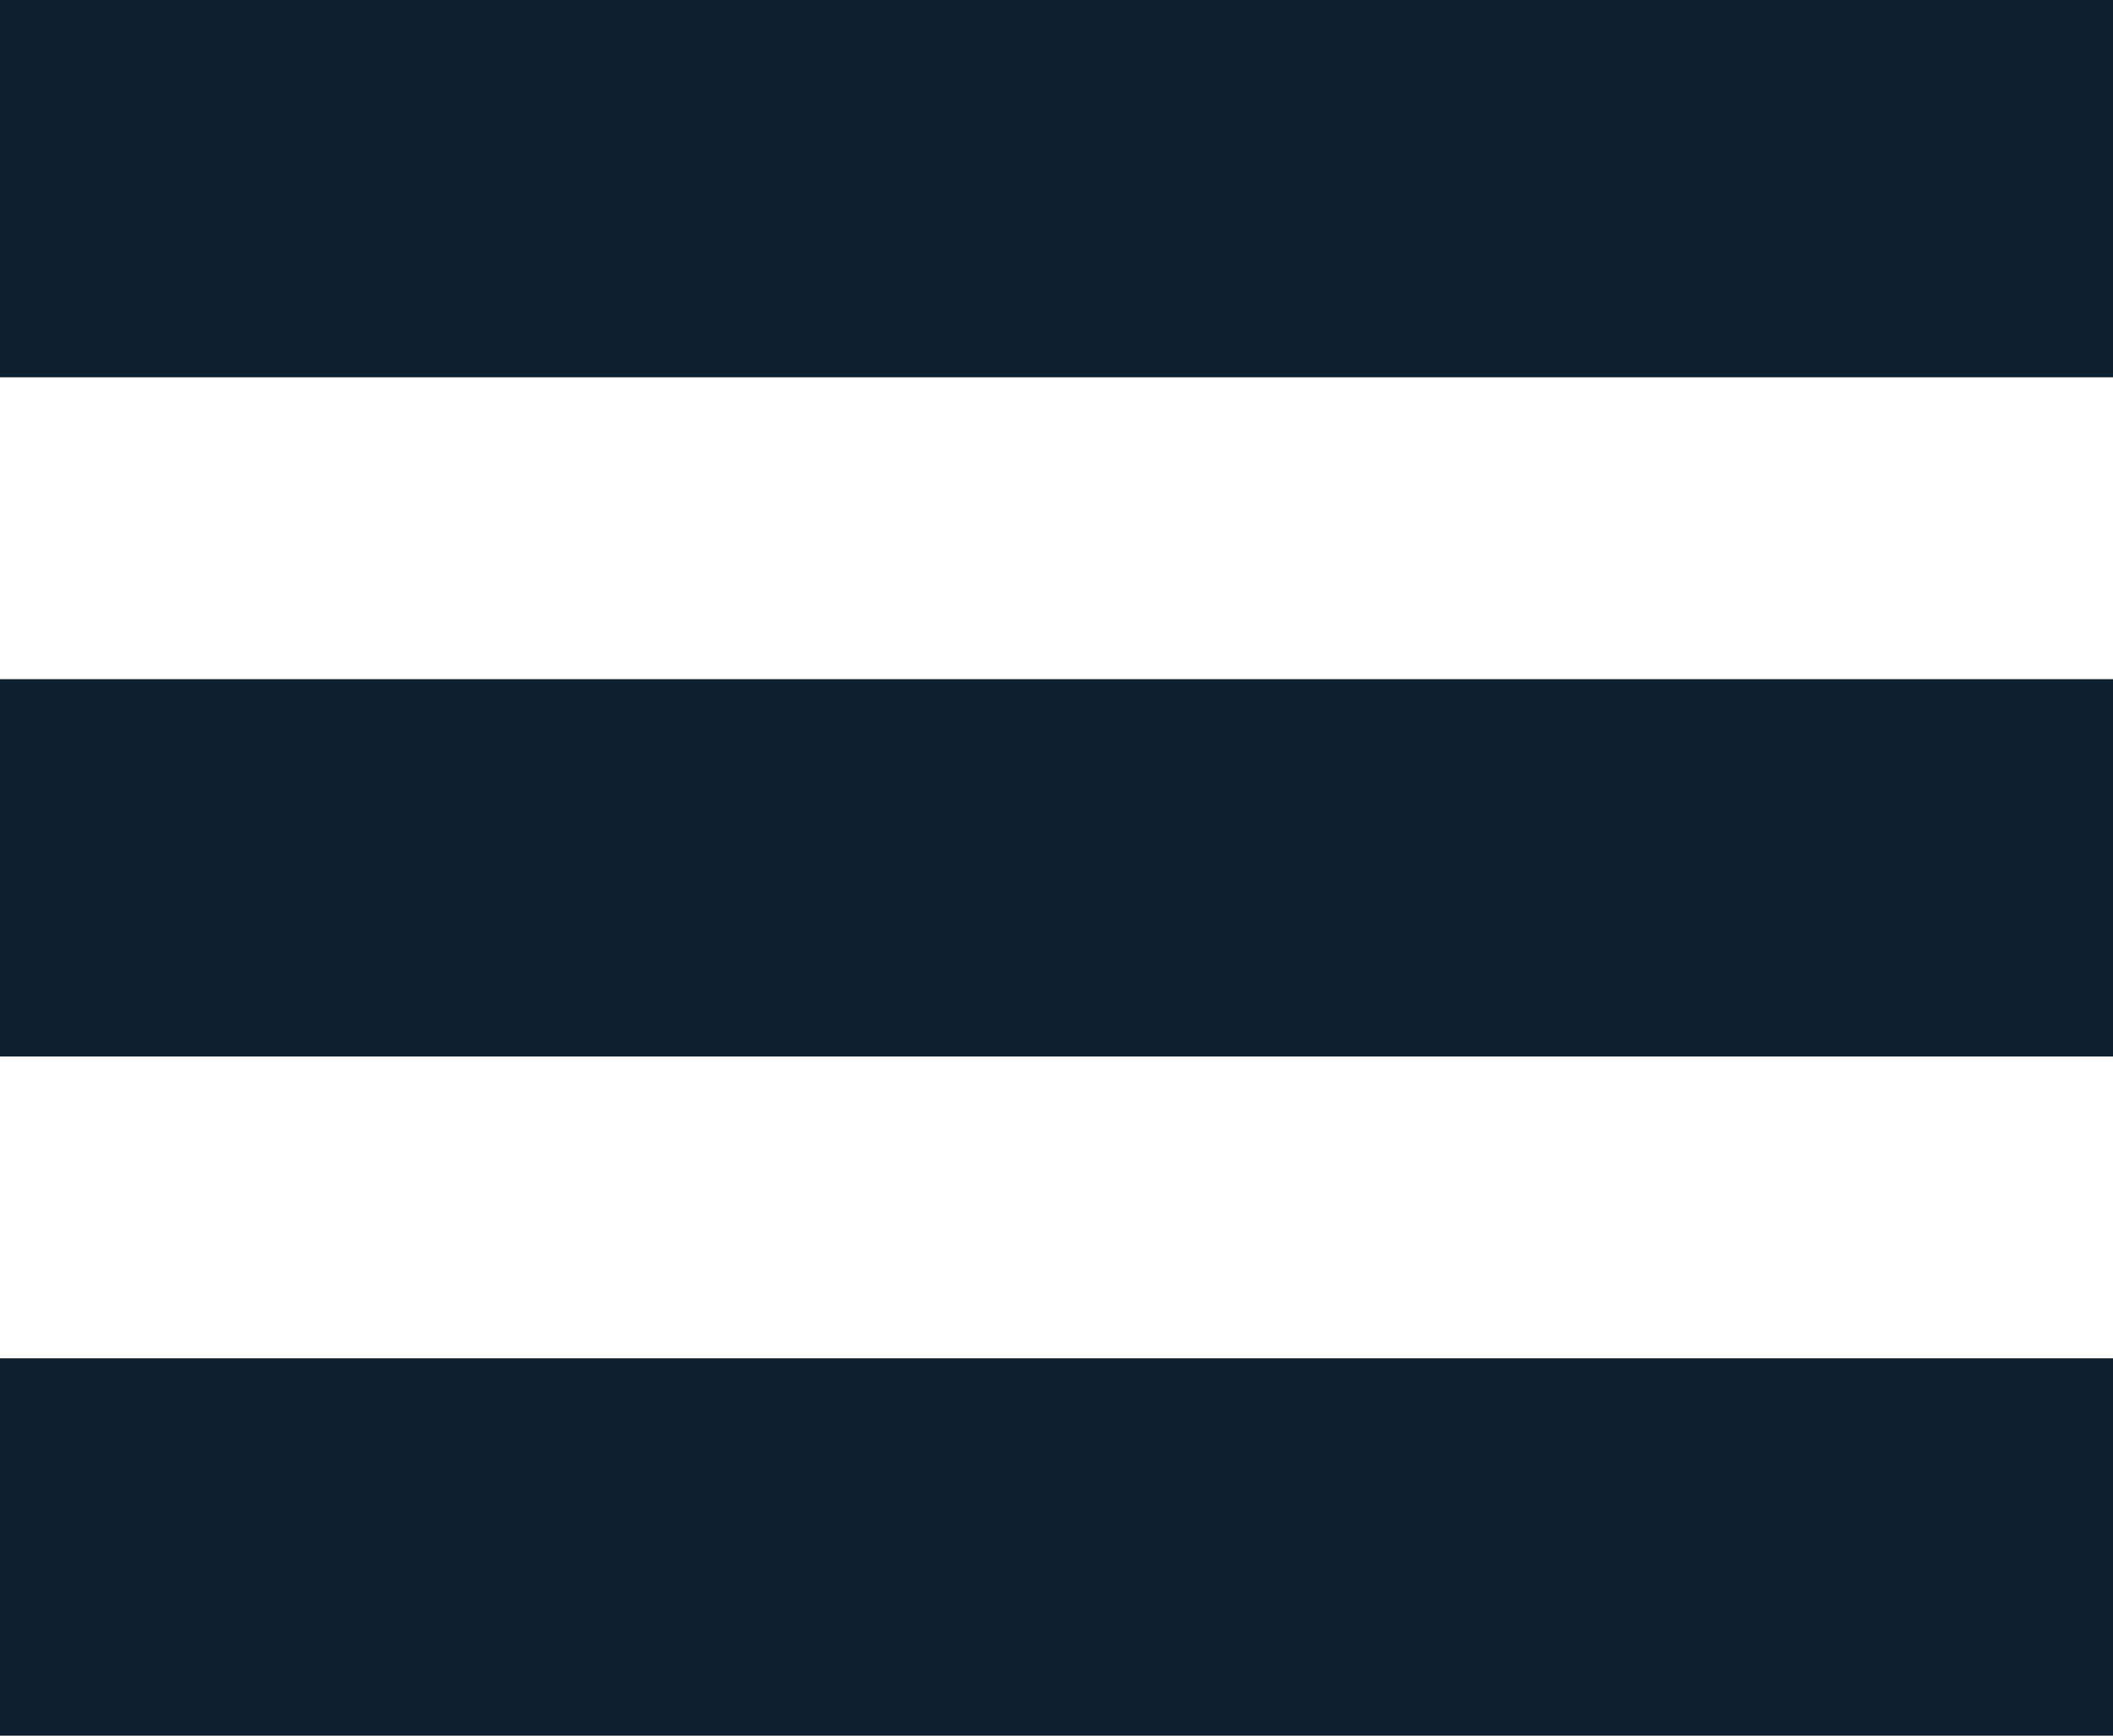
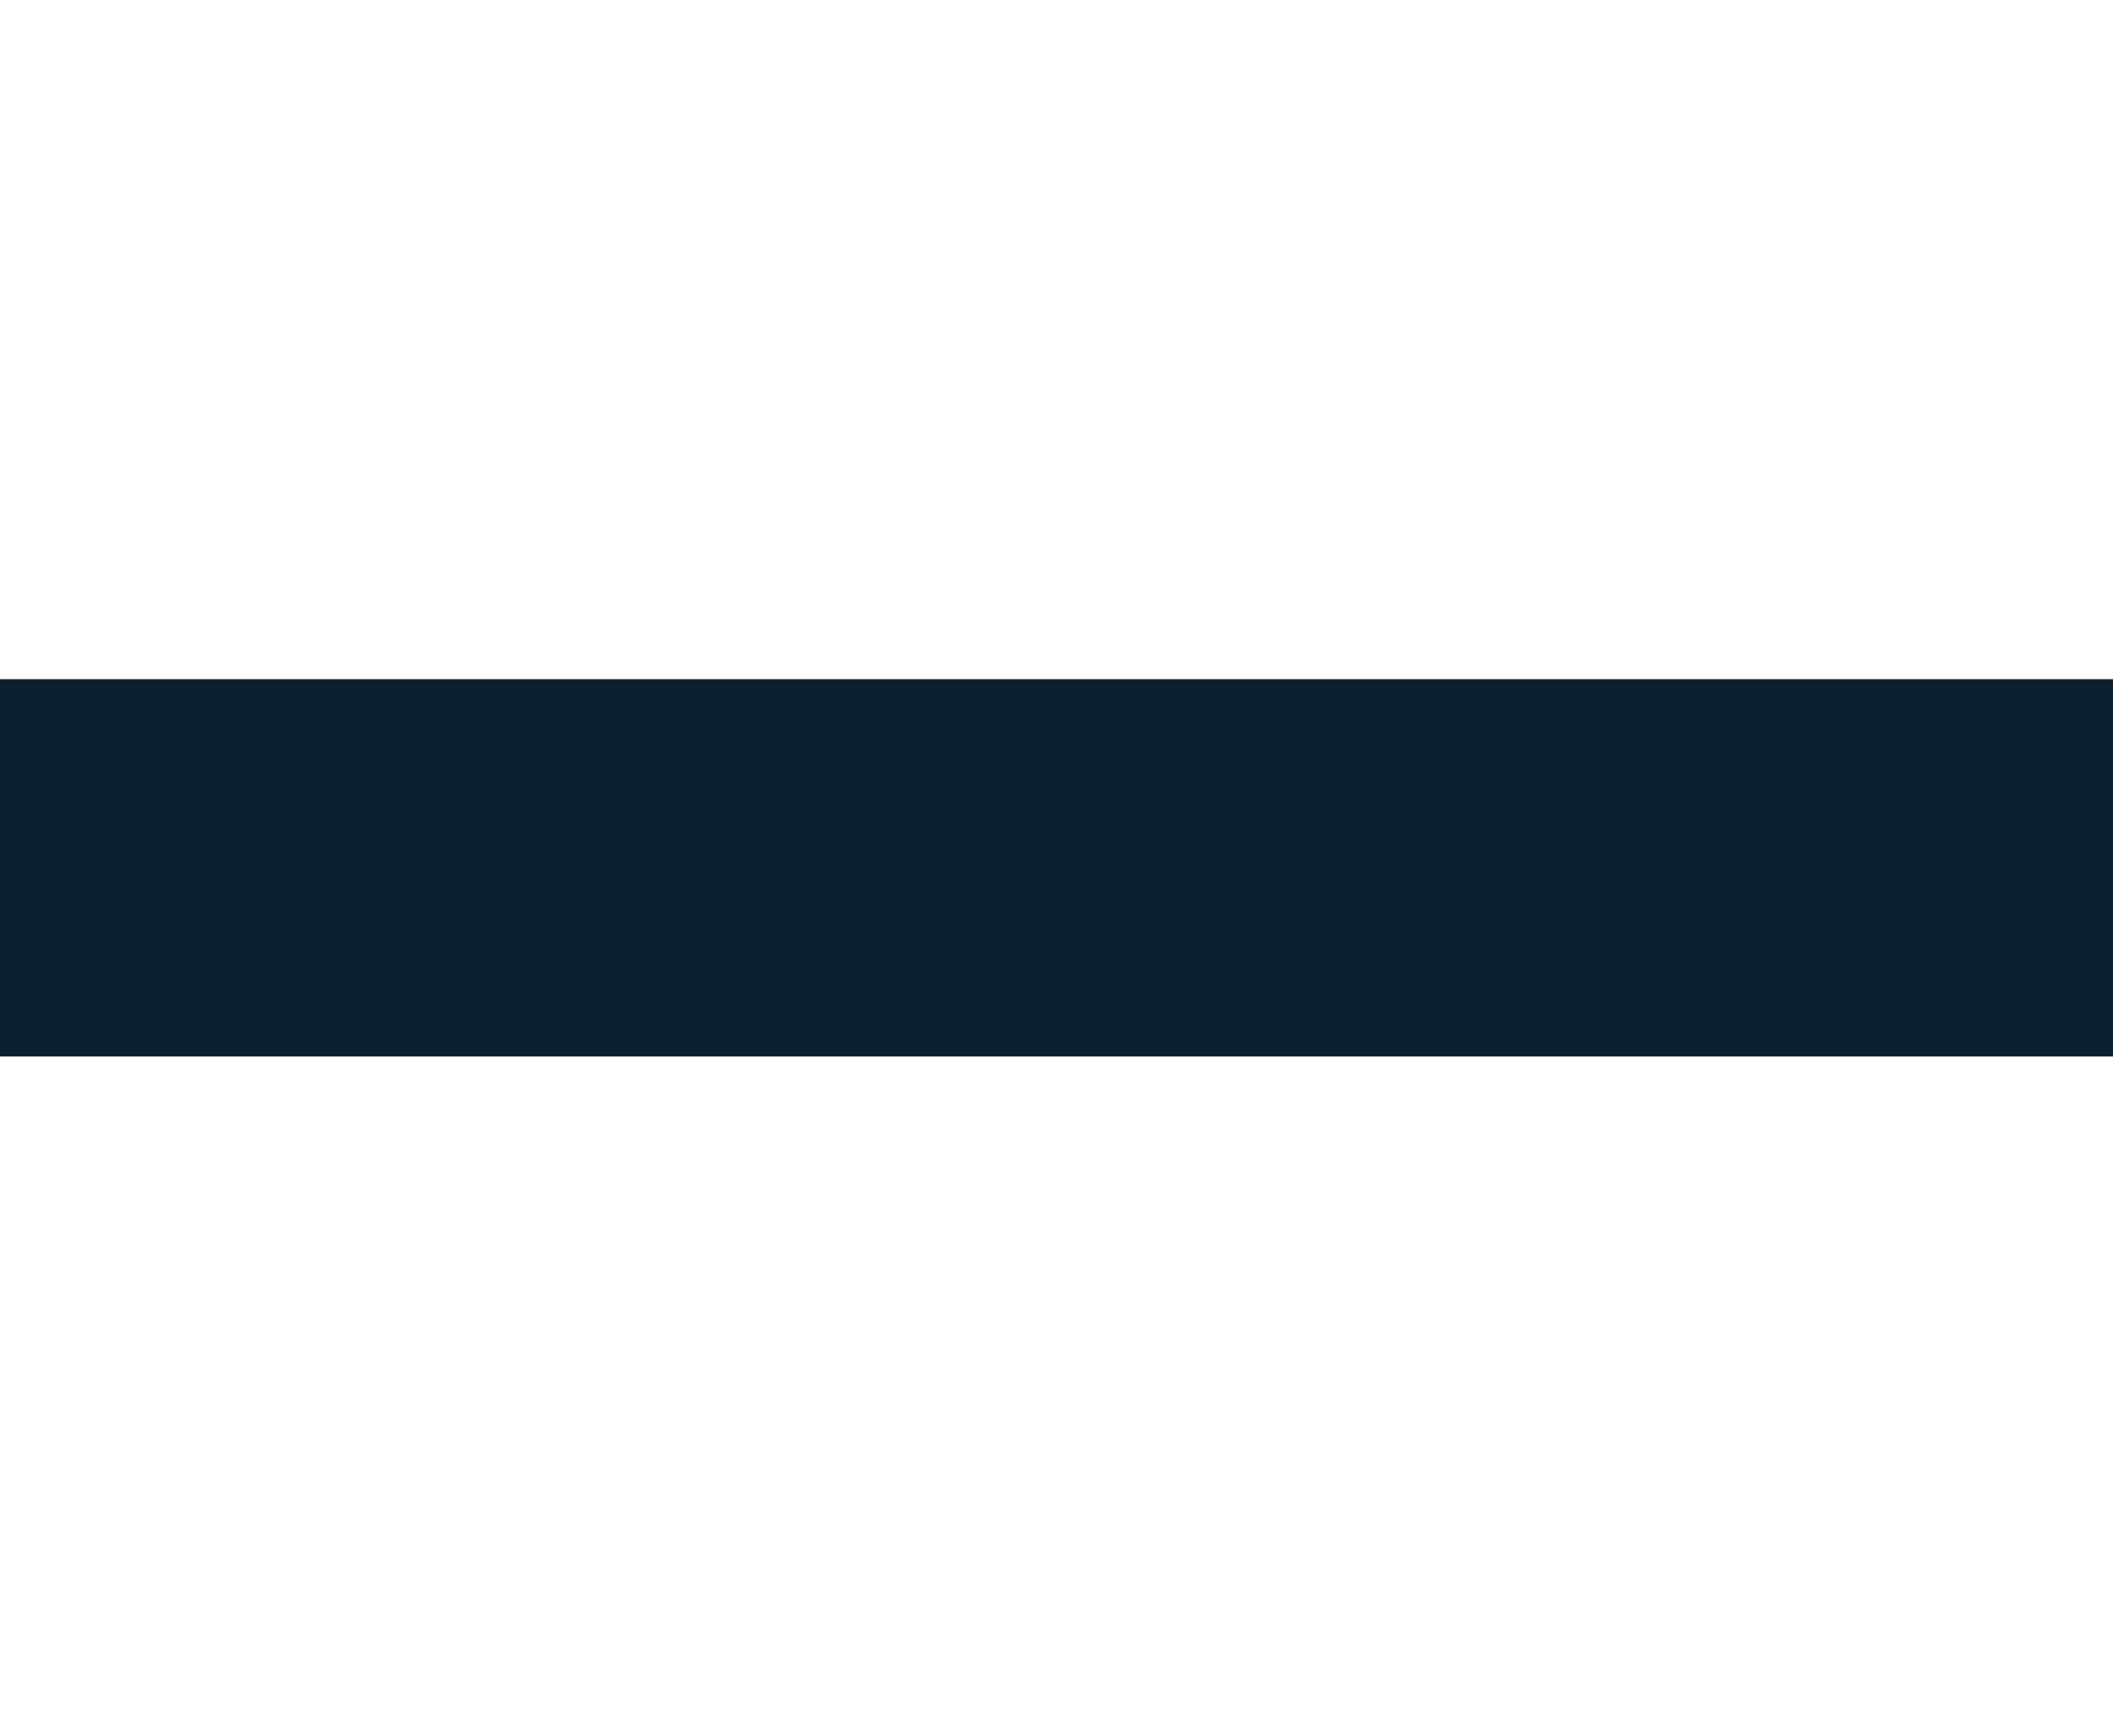
<svg xmlns="http://www.w3.org/2000/svg" width="28px" height="23px" viewBox="0 0 28 23" version="1.1">
  <title>barc-burger-icon</title>
  <desc>Created with Sketch.</desc>
  <defs />
  <g id="Page-1" stroke="none" stroke-width="1" fill="none" fill-rule="evenodd">
    <g id="ASSETS" transform="translate(-1049, -31)" fill="#0D202F">
      <g id="Group" transform="translate(1049, 31)">
-         <rect id="Rectangle-10" x="0" y="0" width="28" height="5" />
        <rect id="Rectangle-10-Copy" x="0" y="9" width="28" height="5" />
-         <rect id="Rectangle-10-Copy-2" x="0" y="18" width="28" height="5" />
      </g>
    </g>
  </g>
</svg>